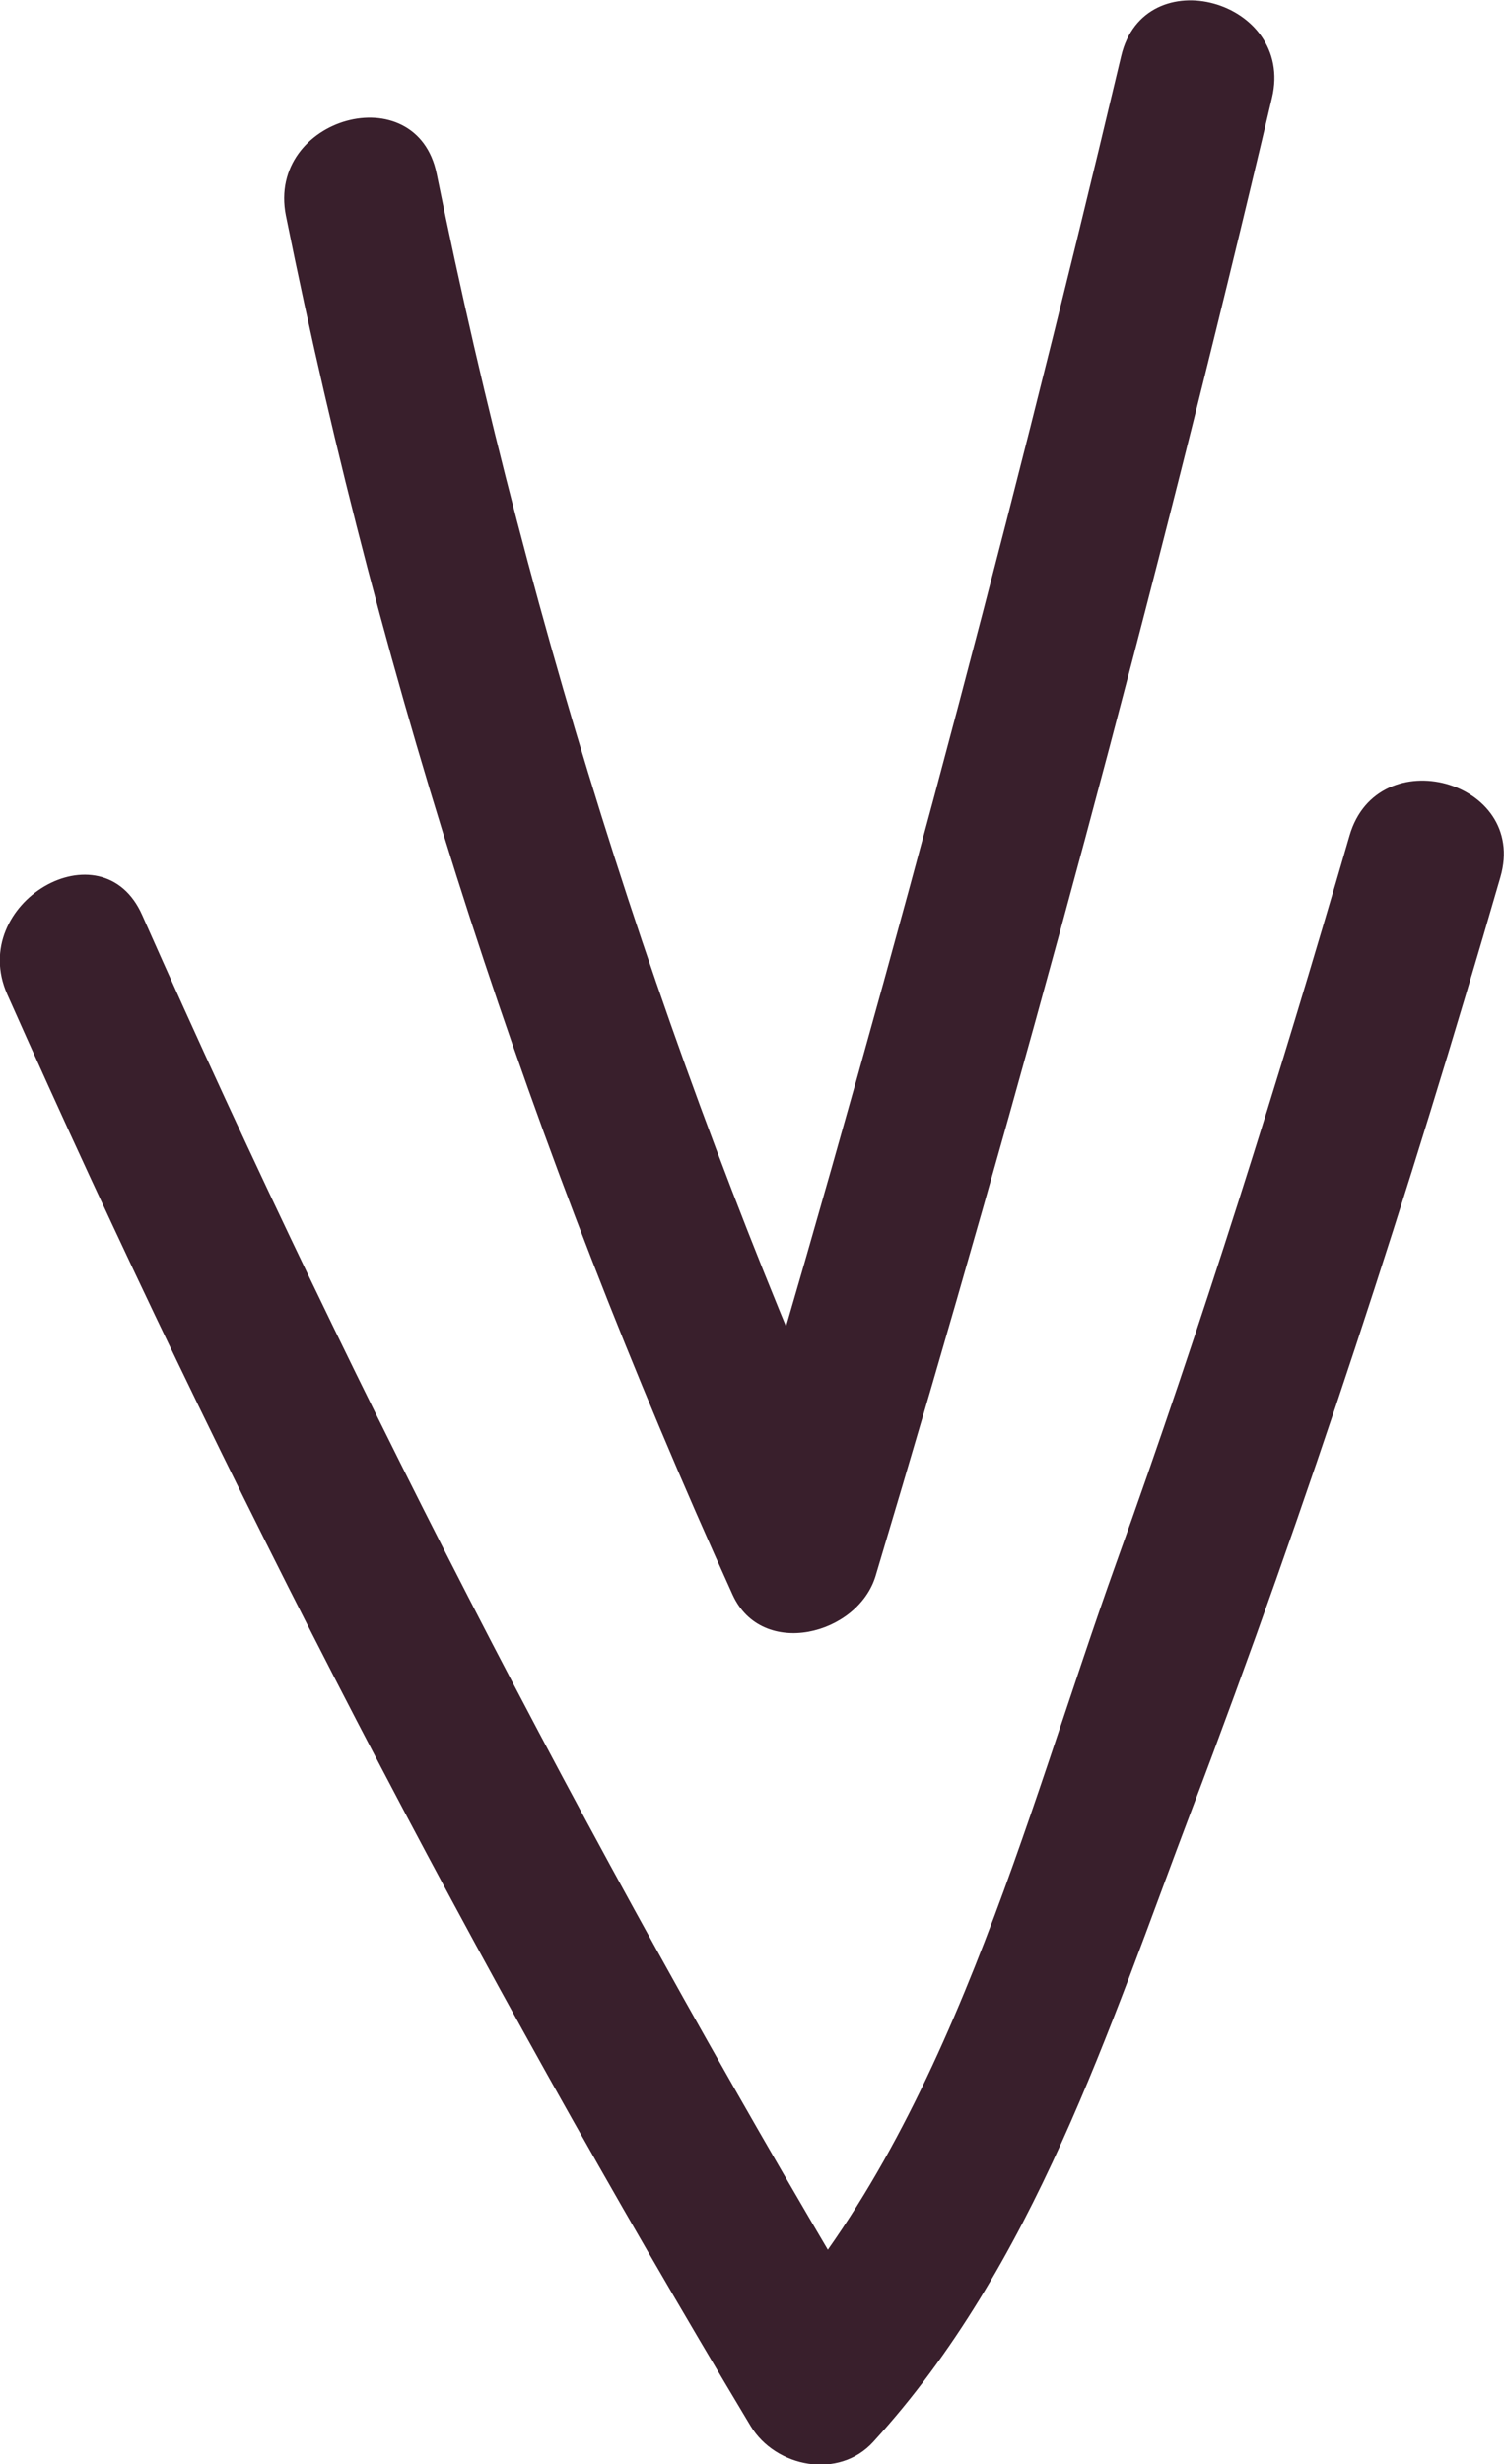
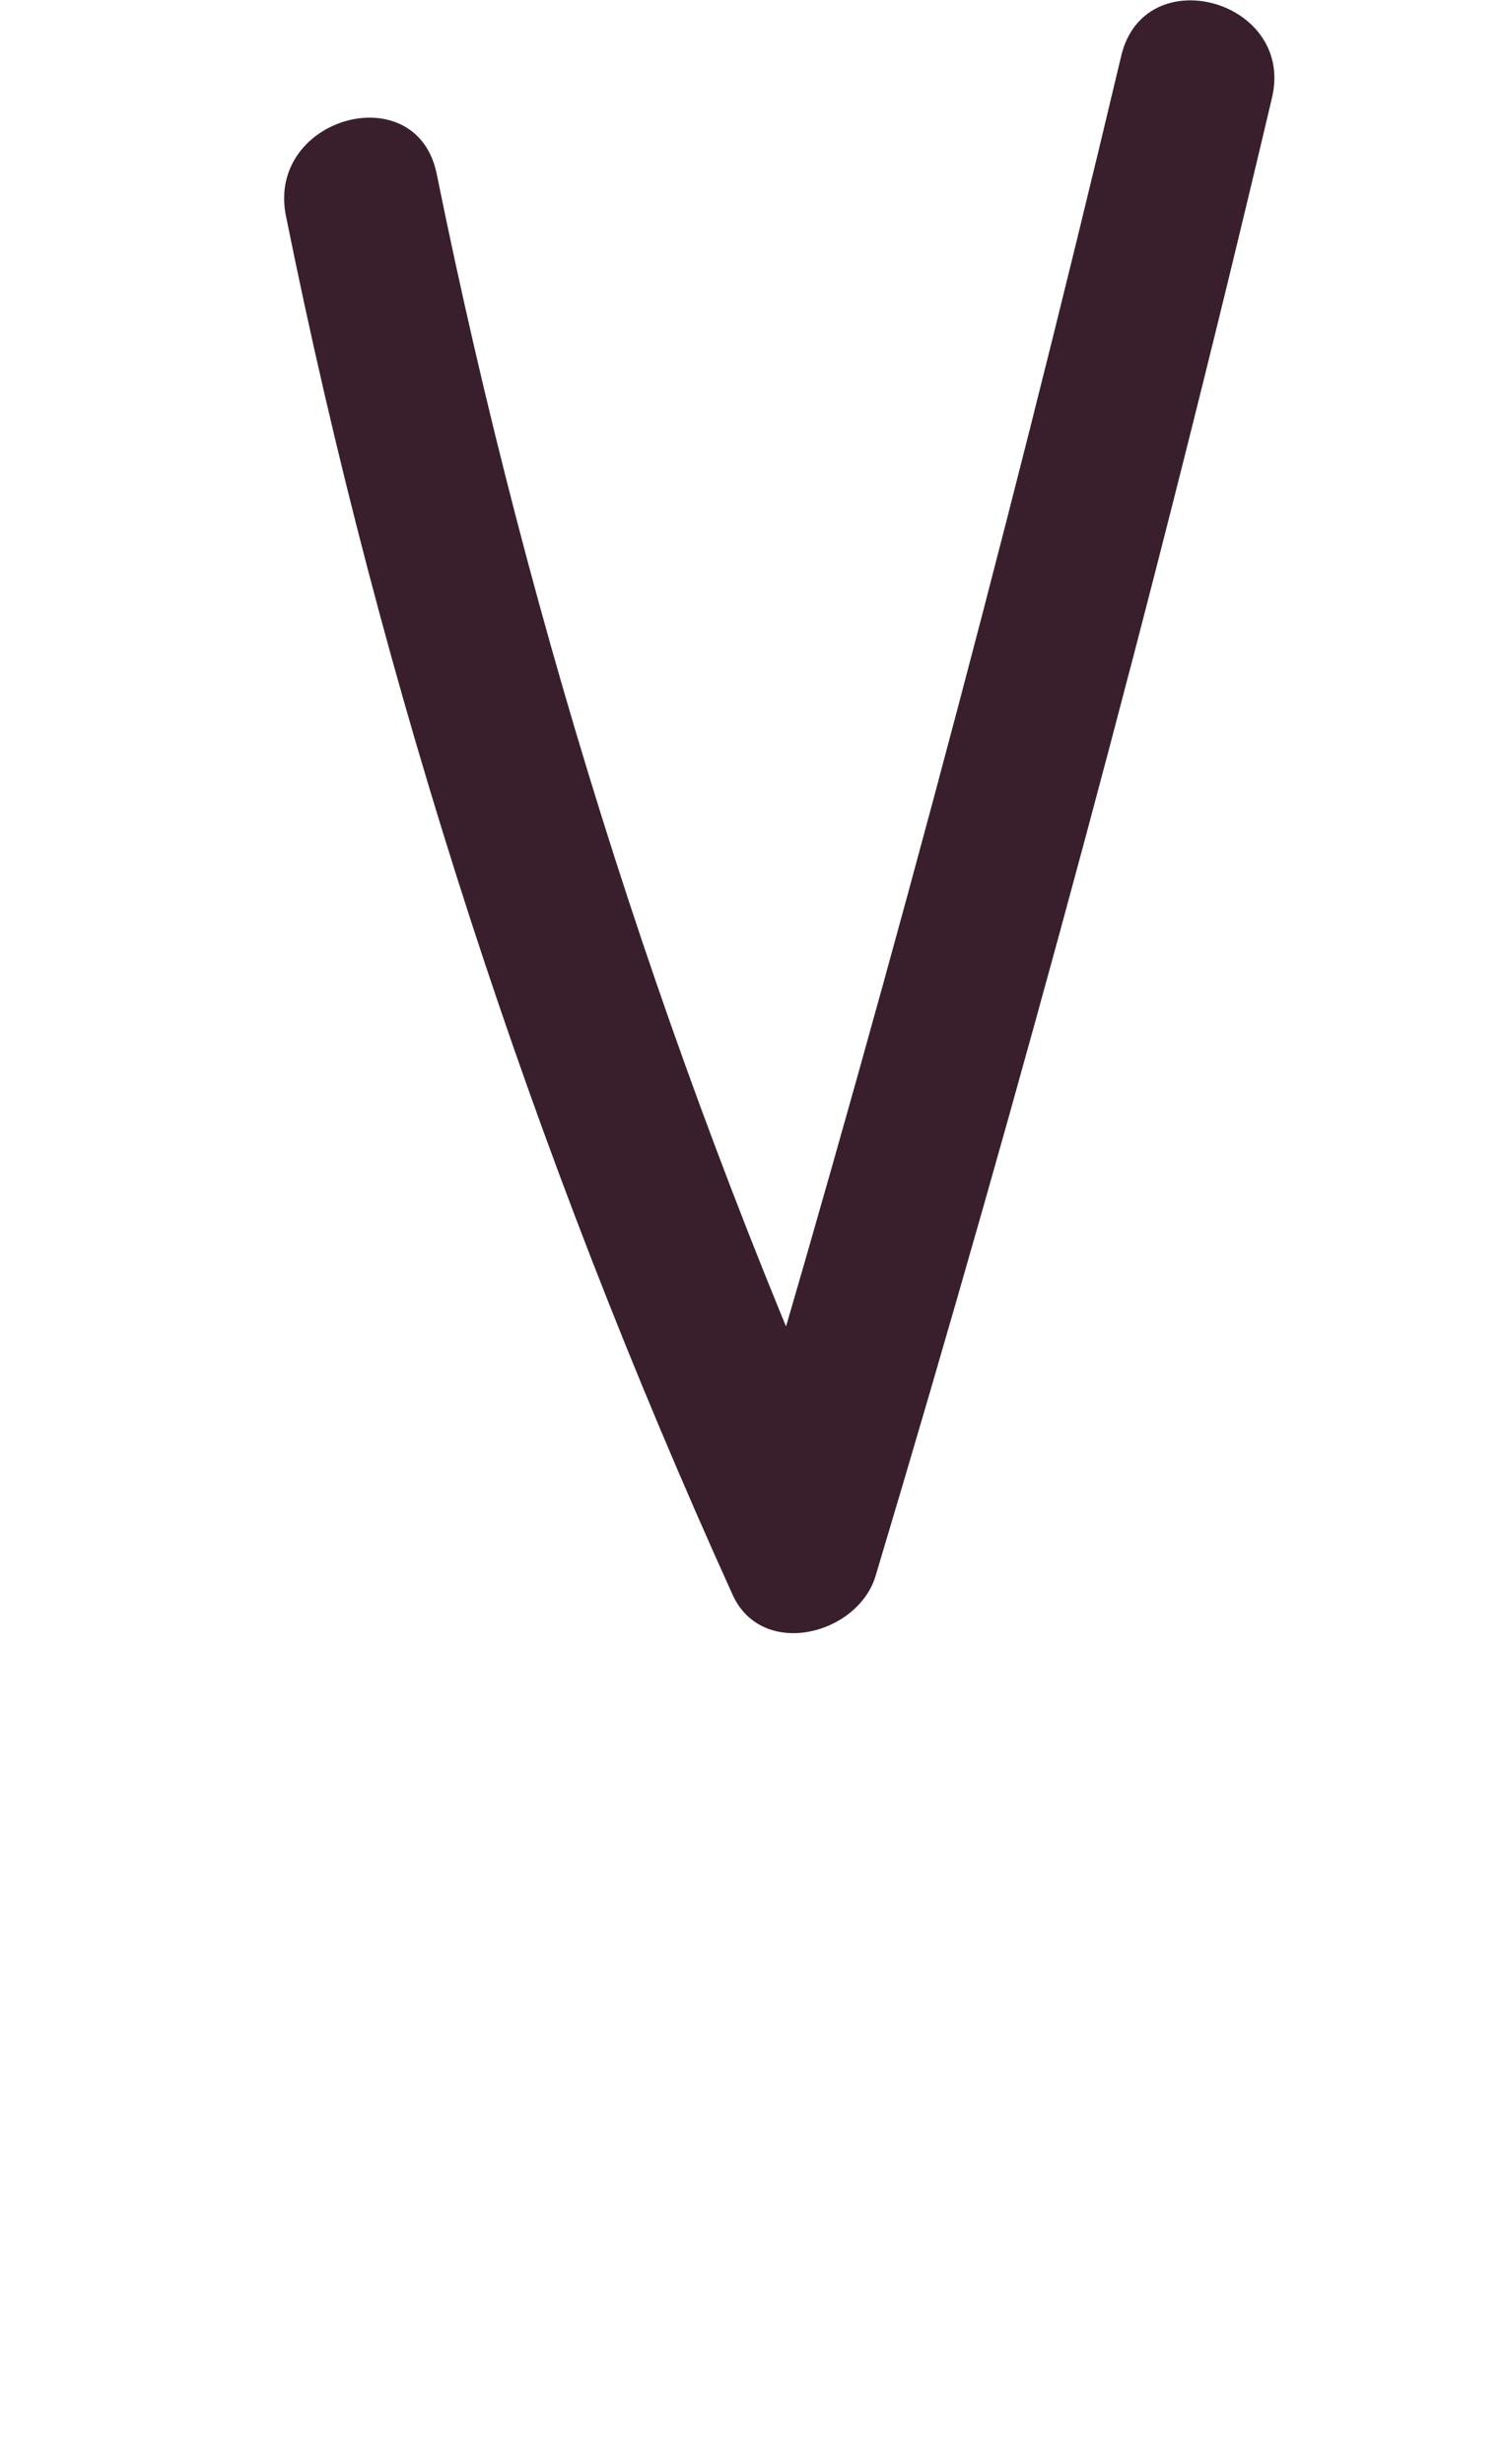
<svg xmlns="http://www.w3.org/2000/svg" id="Layer_1" x="0px" y="0px" viewBox="330.5 -153.1 209.4 343" style="enable-background:new 330.5 -153.1 209.4 343;" xml:space="preserve">
  <style type="text/css"> .st0{fill:#391F2C;} </style>
  <path class="st0" d="M370.3-123.1c13.4,66.5,34.2,130.2,62.2,192c4.1,9,17.4,5.6,19.9-2.6c20.4-68.1,38.9-136.6,55.2-205.8 c3.2-13.6-17.8-19.4-21-5.8C470.2-76.1,451.8-7.6,431.4,60.5c6.6-0.9,13.2-1.7,19.9-2.6c-27.1-60.1-46.9-122.2-60-186.8 C388.5-142.6,367.6-136.8,370.3-123.1" />
-   <path class="st0" d="M331.5-14.7C362,53.9,396.4,120.2,435,184.6c3.5,5.8,12.3,7.5,17.1,2.2c22.4-24.5,32.7-57.3,44.3-87.9 c16.2-42.7,30.3-86,43-129.9c3.9-13.5-17.1-19.2-21-5.8c-9.9,34.1-20.5,67.9-32.5,101.3c-12.8,35.7-23.3,78.5-49.2,106.9 c5.7,0.7,11.4,1.5,17.1,2.2c-38.6-64.3-73.1-130.7-103.5-199.3C344.7-38.4,325.9-27.4,331.5-14.7" />
</svg>